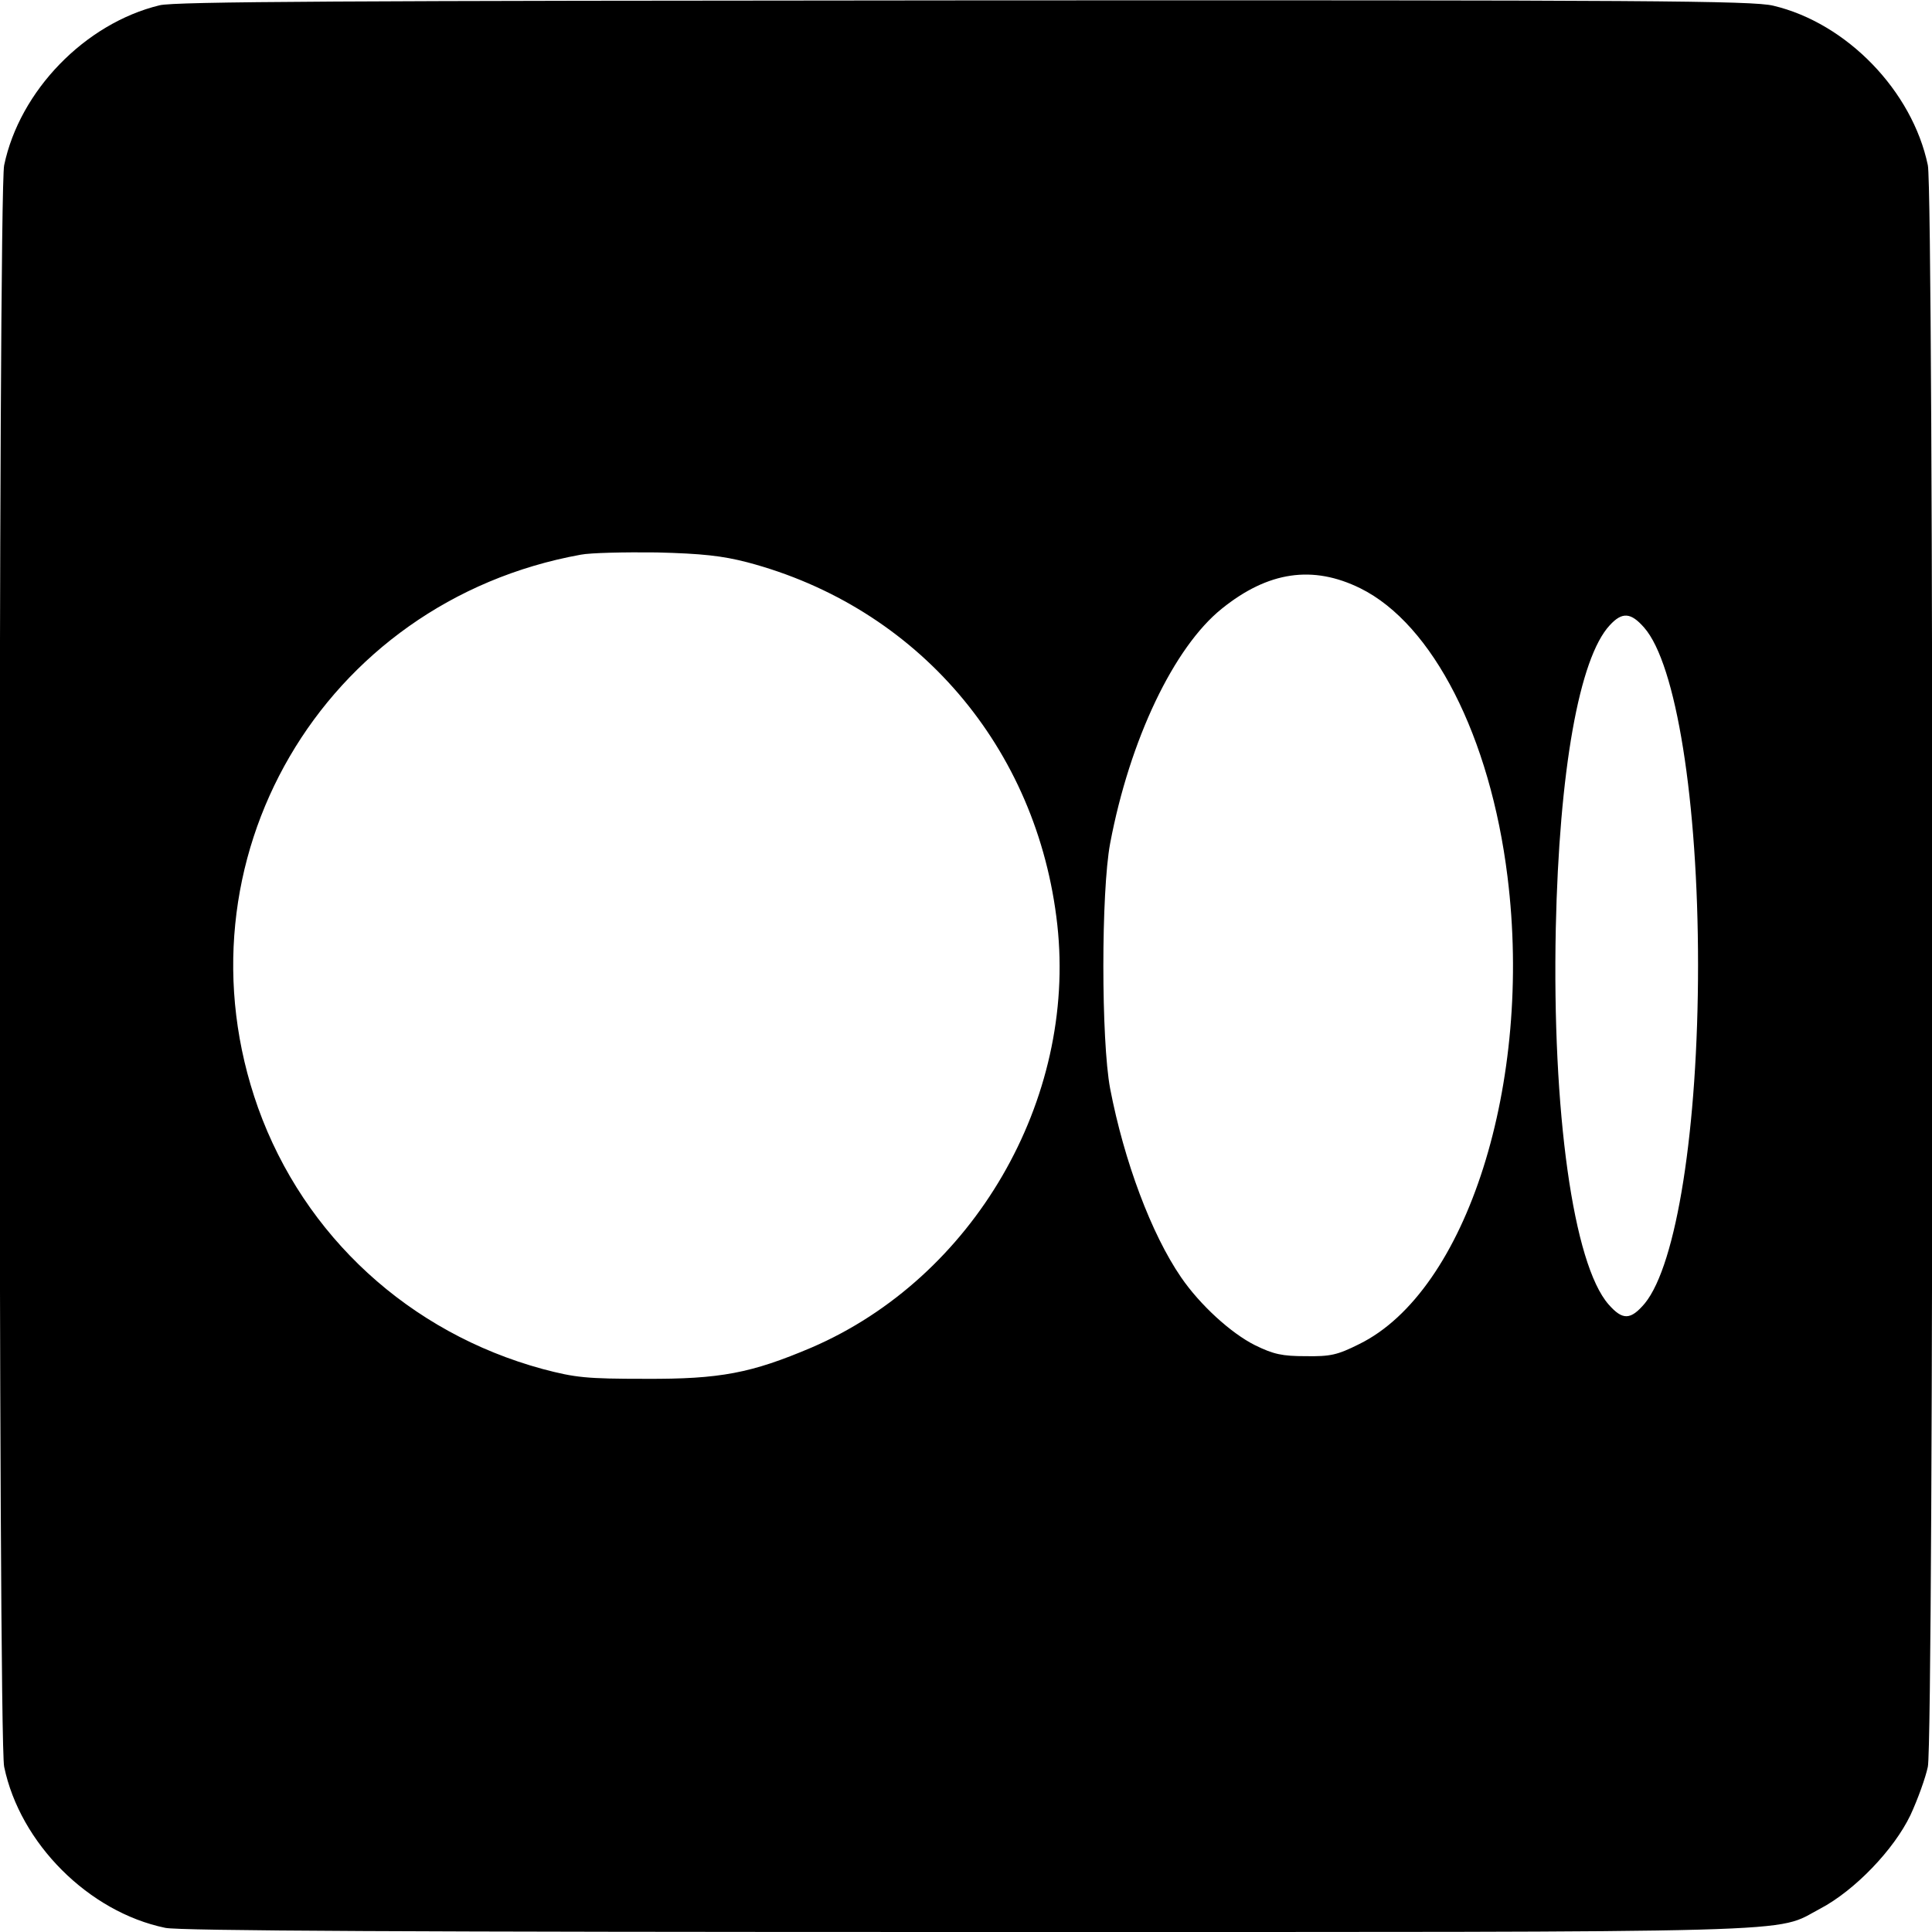
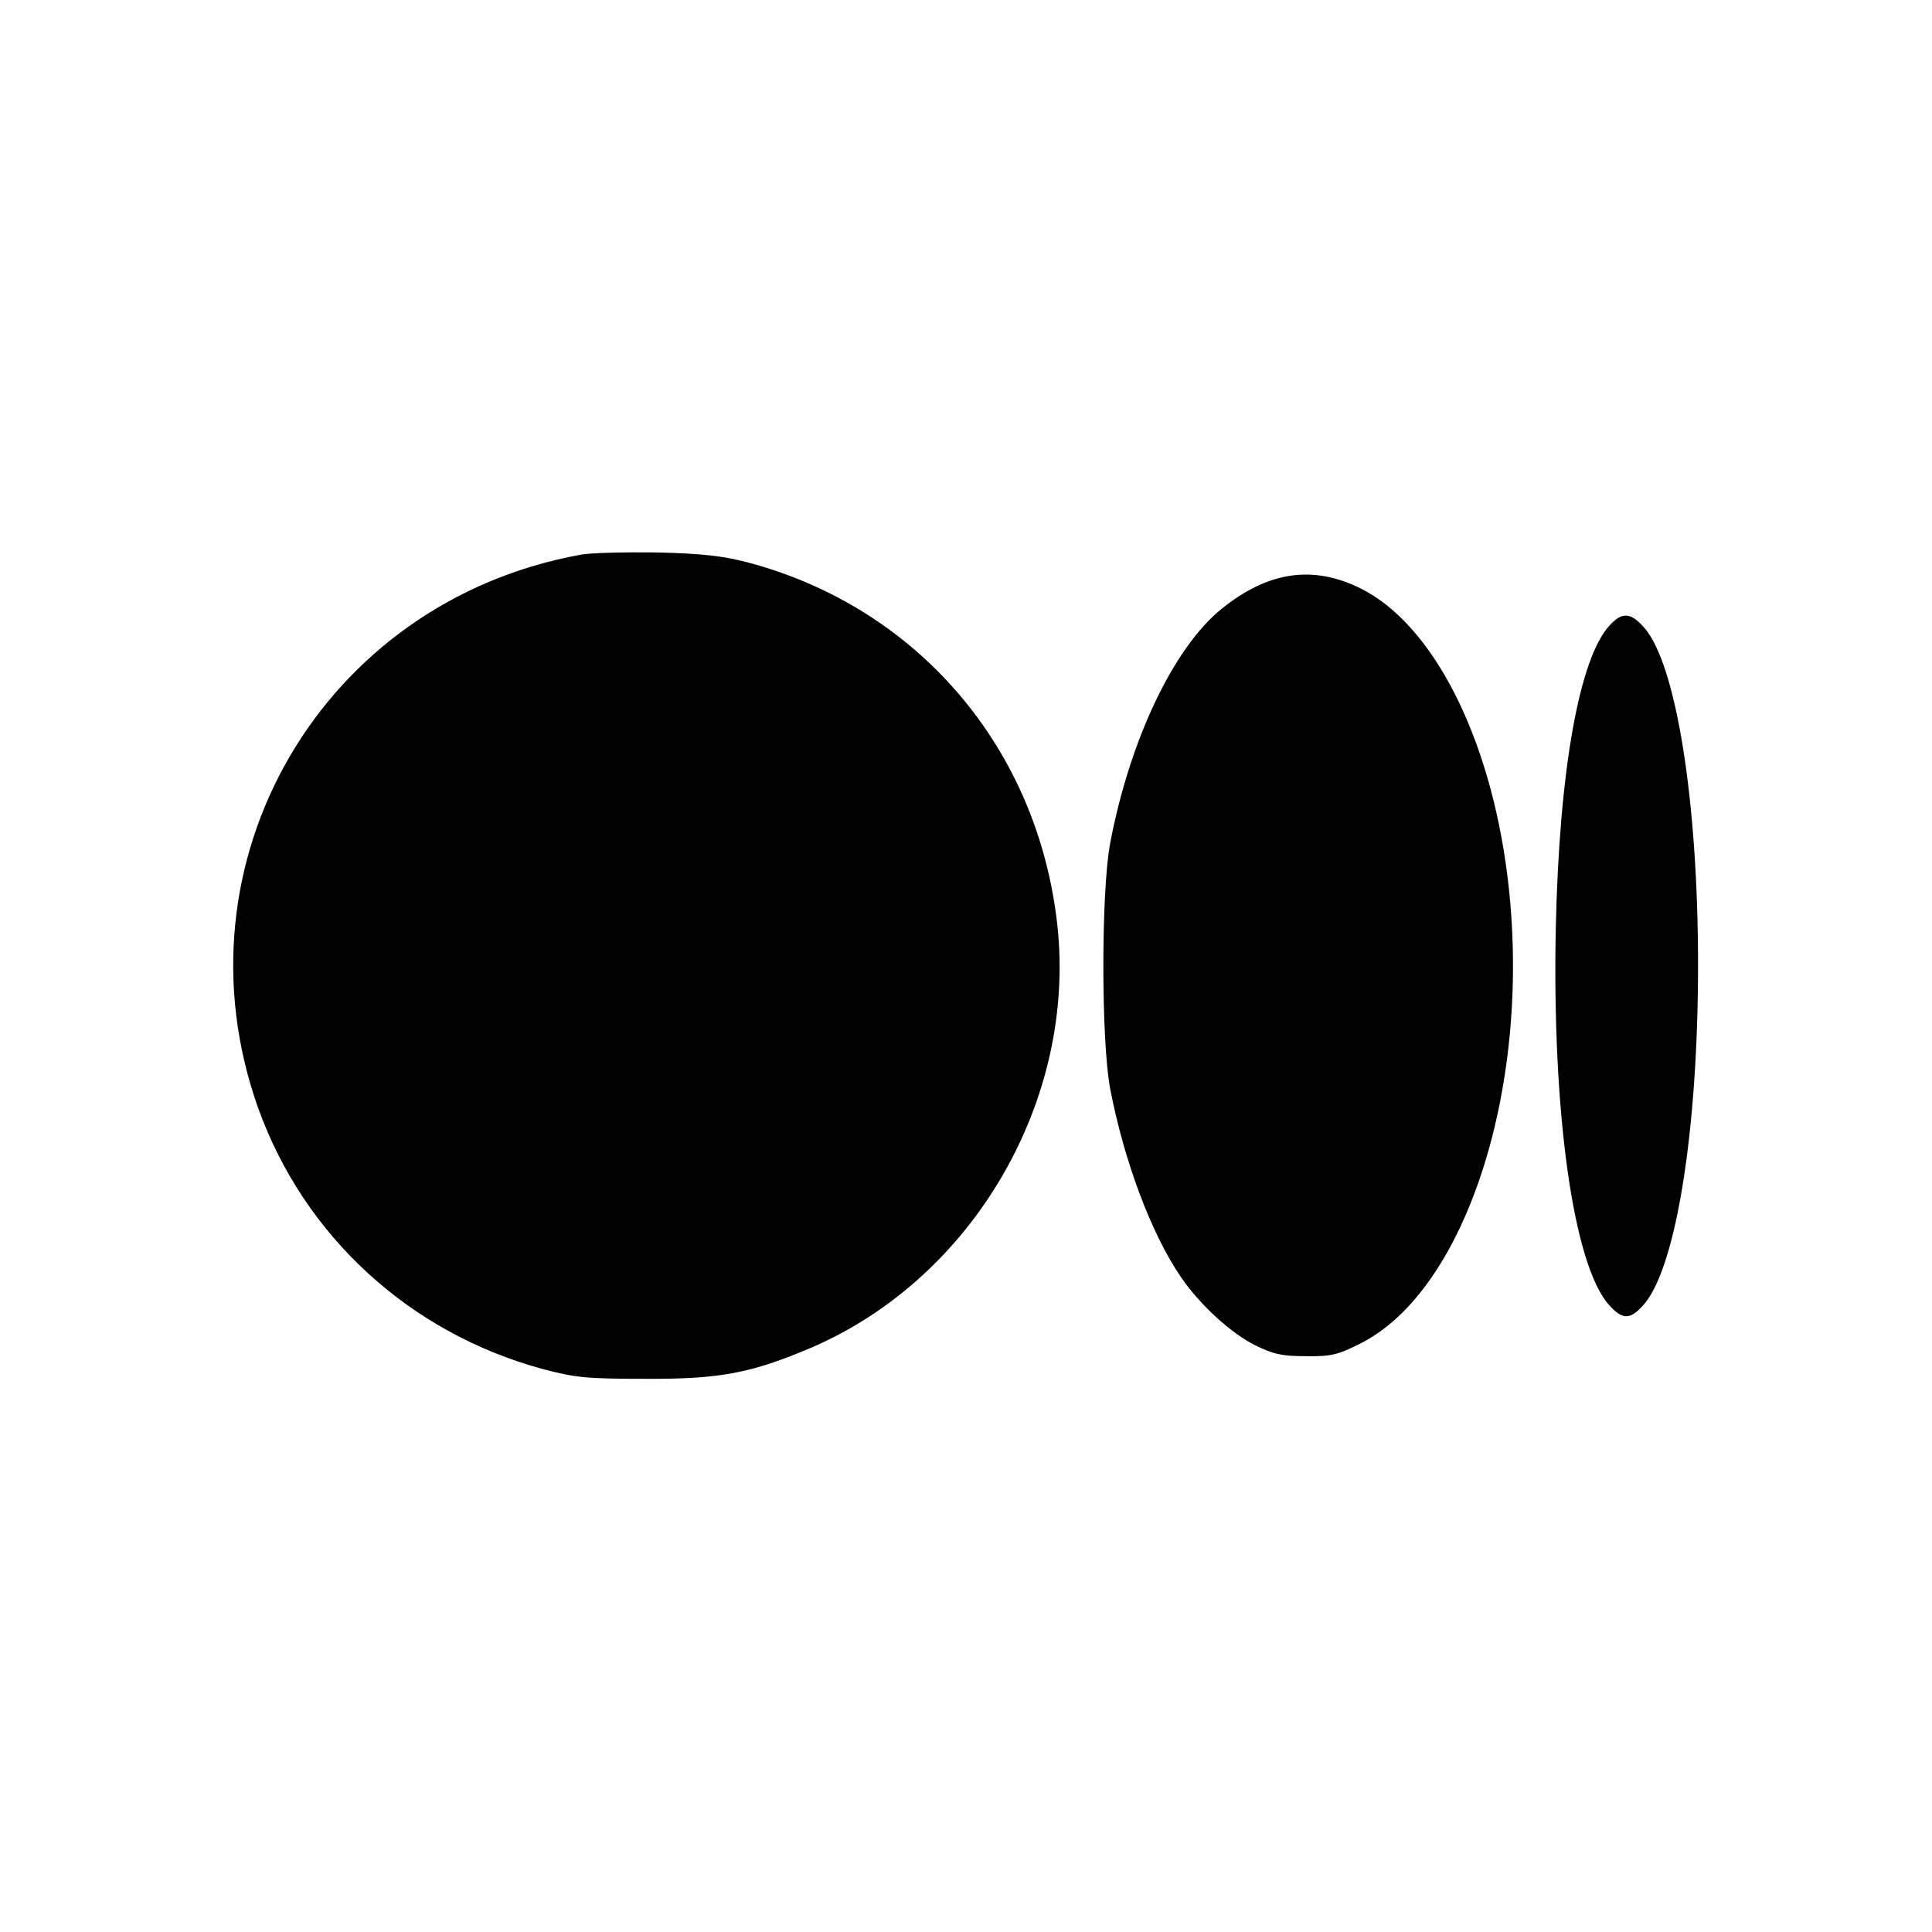
<svg xmlns="http://www.w3.org/2000/svg" version="1.0" width="512pt" height="512pt" viewBox="0 0 512 512" preserveAspectRatio="xMidYMid meet">
  <g transform="translate(0,512) scale(0.1,-0.1)" fill="#000000" stroke="none">
-     <path d="M423 5106 c-198 -48 -371 -227 -412 -424 -16 -75 -16 -4169 0 -4244 42 -203 224 -385 427 -427 37 -8 660 -11 2125 -11 2283 0 2135 -4 2261 62 91 48 195 156 239 248 19 41 40 99 46 128 16 75 16 4169 0 4244 -41 197 -215 377 -410 423 -56 13 -322 15 -2144 14 -1643 -1 -2091 -3 -2132 -13z m1557 -1476 c451 -119 770 -491 822 -961 51 -464 -222 -935 -651 -1120 -160 -68 -242 -84 -441 -83 -156 0 -185 3 -272 26 -353 96 -632 352 -754 692 -232 652 170 1342 855 1466 25 5 116 7 201 6 121 -3 174 -9 240 -26z m1625 -69 c192 -95 344 -393 390 -764 68 -546 -108 -1099 -393 -1239 -58 -29 -76 -33 -142 -32 -62 0 -85 5 -134 29 -64 32 -146 107 -196 180 -79 115 -151 308 -188 500 -24 128 -24 522 0 650 52 275 169 520 296 622 123 99 241 116 367 54z m752 -104 c85 -96 143 -460 143 -894 0 -434 -57 -794 -141 -897 -38 -45 -59 -45 -96 -3 -94 107 -150 511 -140 997 9 417 62 716 143 803 33 36 56 34 91 -6z" />
+     <path d="M423 5106 z m1557 -1476 c451 -119 770 -491 822 -961 51 -464 -222 -935 -651 -1120 -160 -68 -242 -84 -441 -83 -156 0 -185 3 -272 26 -353 96 -632 352 -754 692 -232 652 170 1342 855 1466 25 5 116 7 201 6 121 -3 174 -9 240 -26z m1625 -69 c192 -95 344 -393 390 -764 68 -546 -108 -1099 -393 -1239 -58 -29 -76 -33 -142 -32 -62 0 -85 5 -134 29 -64 32 -146 107 -196 180 -79 115 -151 308 -188 500 -24 128 -24 522 0 650 52 275 169 520 296 622 123 99 241 116 367 54z m752 -104 c85 -96 143 -460 143 -894 0 -434 -57 -794 -141 -897 -38 -45 -59 -45 -96 -3 -94 107 -150 511 -140 997 9 417 62 716 143 803 33 36 56 34 91 -6z" />
  </g>
</svg>